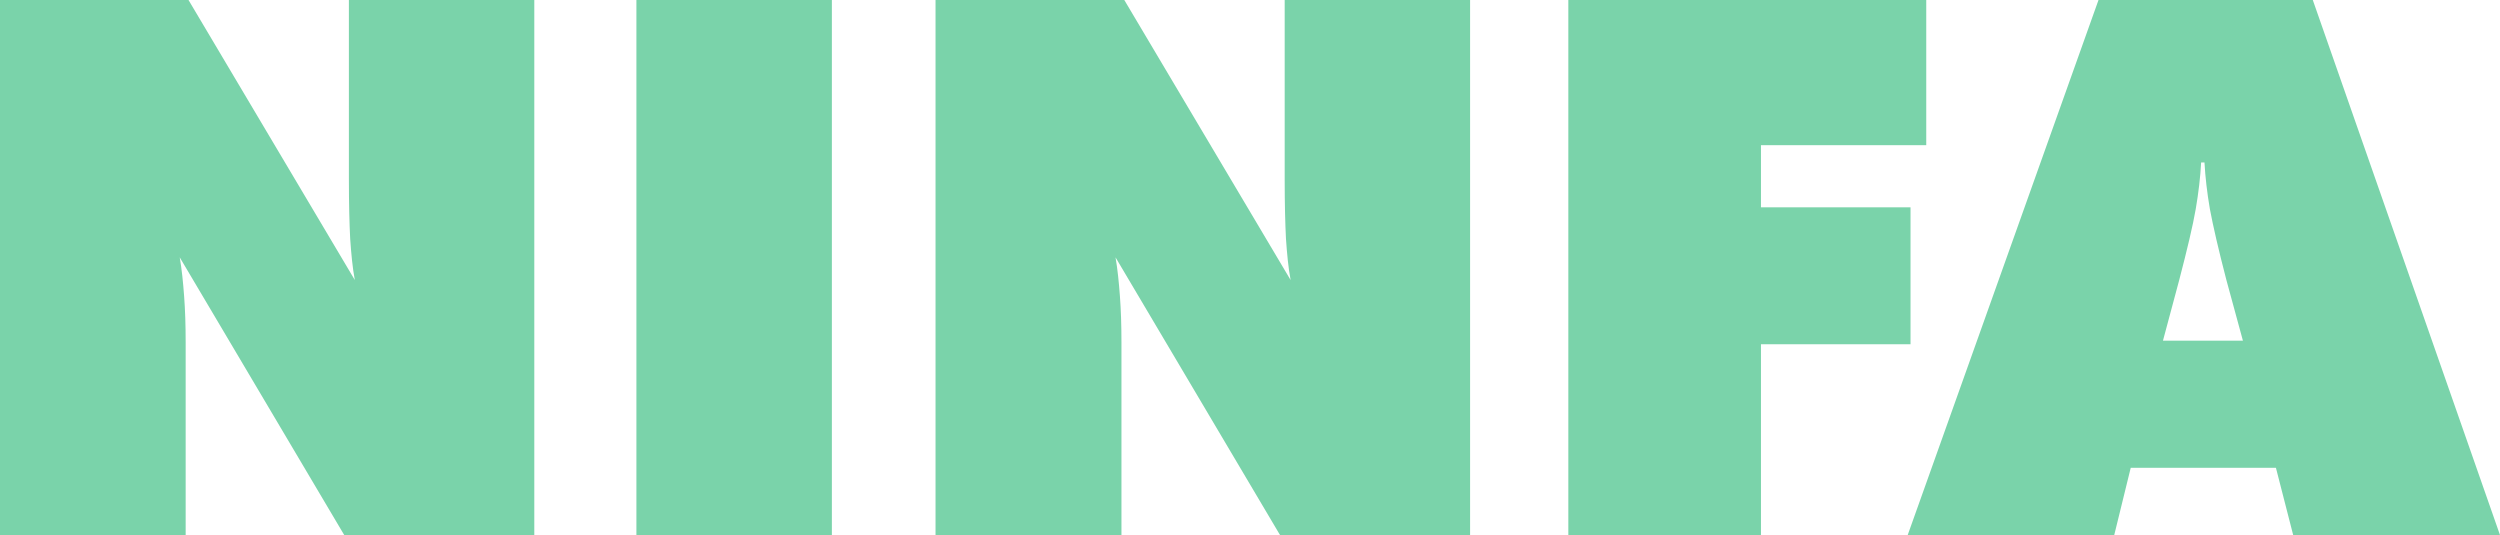
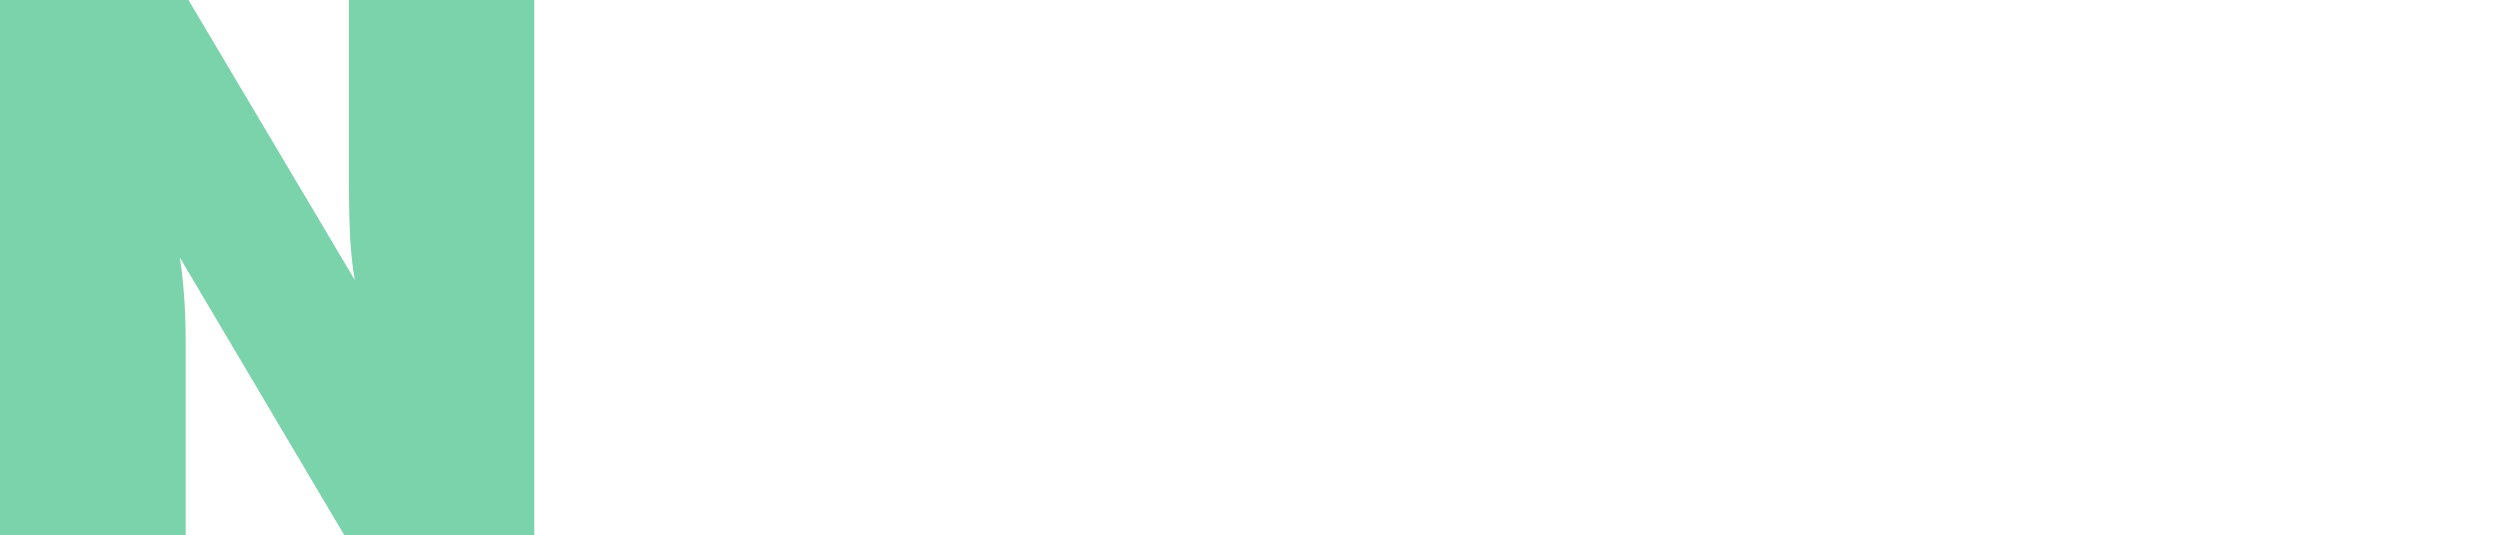
<svg xmlns="http://www.w3.org/2000/svg" version="1.1" id="Calque_1" x="0px" y="0px" viewBox="0 0 969.5 207.5" style="enable-background:new 0 0 969.5 207.5;" xml:space="preserve">
  <style type="text/css">
	.st0{fill:#7AD3AA;}
</style>
  <g>
    <path class="st0" d="M0,207.5V0h73.1l64.5,108.6c-0.9-4.8-1.4-10.2-1.8-16c-0.3-5.9-0.5-13.5-0.5-23V0h71.9v207.5h-73.7L69.7,99.8   c0.8,4.6,1.3,9.6,1.7,15c0.4,5.3,0.6,11.3,0.6,17.9v74.8H0z" />
-     <path class="st0" d="M246.8,207.5V0h75.8v207.5H246.8z" />
-     <path class="st0" d="M362.8,207.5V0H436l64.5,108.6c-0.9-4.8-1.4-10.2-1.8-16c-0.3-5.9-0.5-13.5-0.5-23V0h71.9v207.5h-73.7   L432.6,99.8c0.8,4.6,1.3,9.6,1.7,15c0.4,5.3,0.6,11.3,0.6,17.9v74.8H362.8z" />
-     <path class="st0" d="M608.2,207.5V0H747v56.3h-64.1v24.1h58v53.1h-58v74H608.2z" />
-     <path class="st0" d="M739.8,207.5L813.8,0h83.1l72.6,207.5h-80.2l-6.7-26.1h-56.3l-6.4,26.1H739.8z M838.8,132.1h31l-6.4-23.5   c-3.1-11.9-5.2-21.1-6.4-27.5c-1.1-6.4-1.8-12.5-2.1-18.1h-1.3c-0.3,5.7-1,11.7-2.1,18.1s-3.3,15.6-6.4,27.5L838.8,132.1z" />
  </g>
</svg>